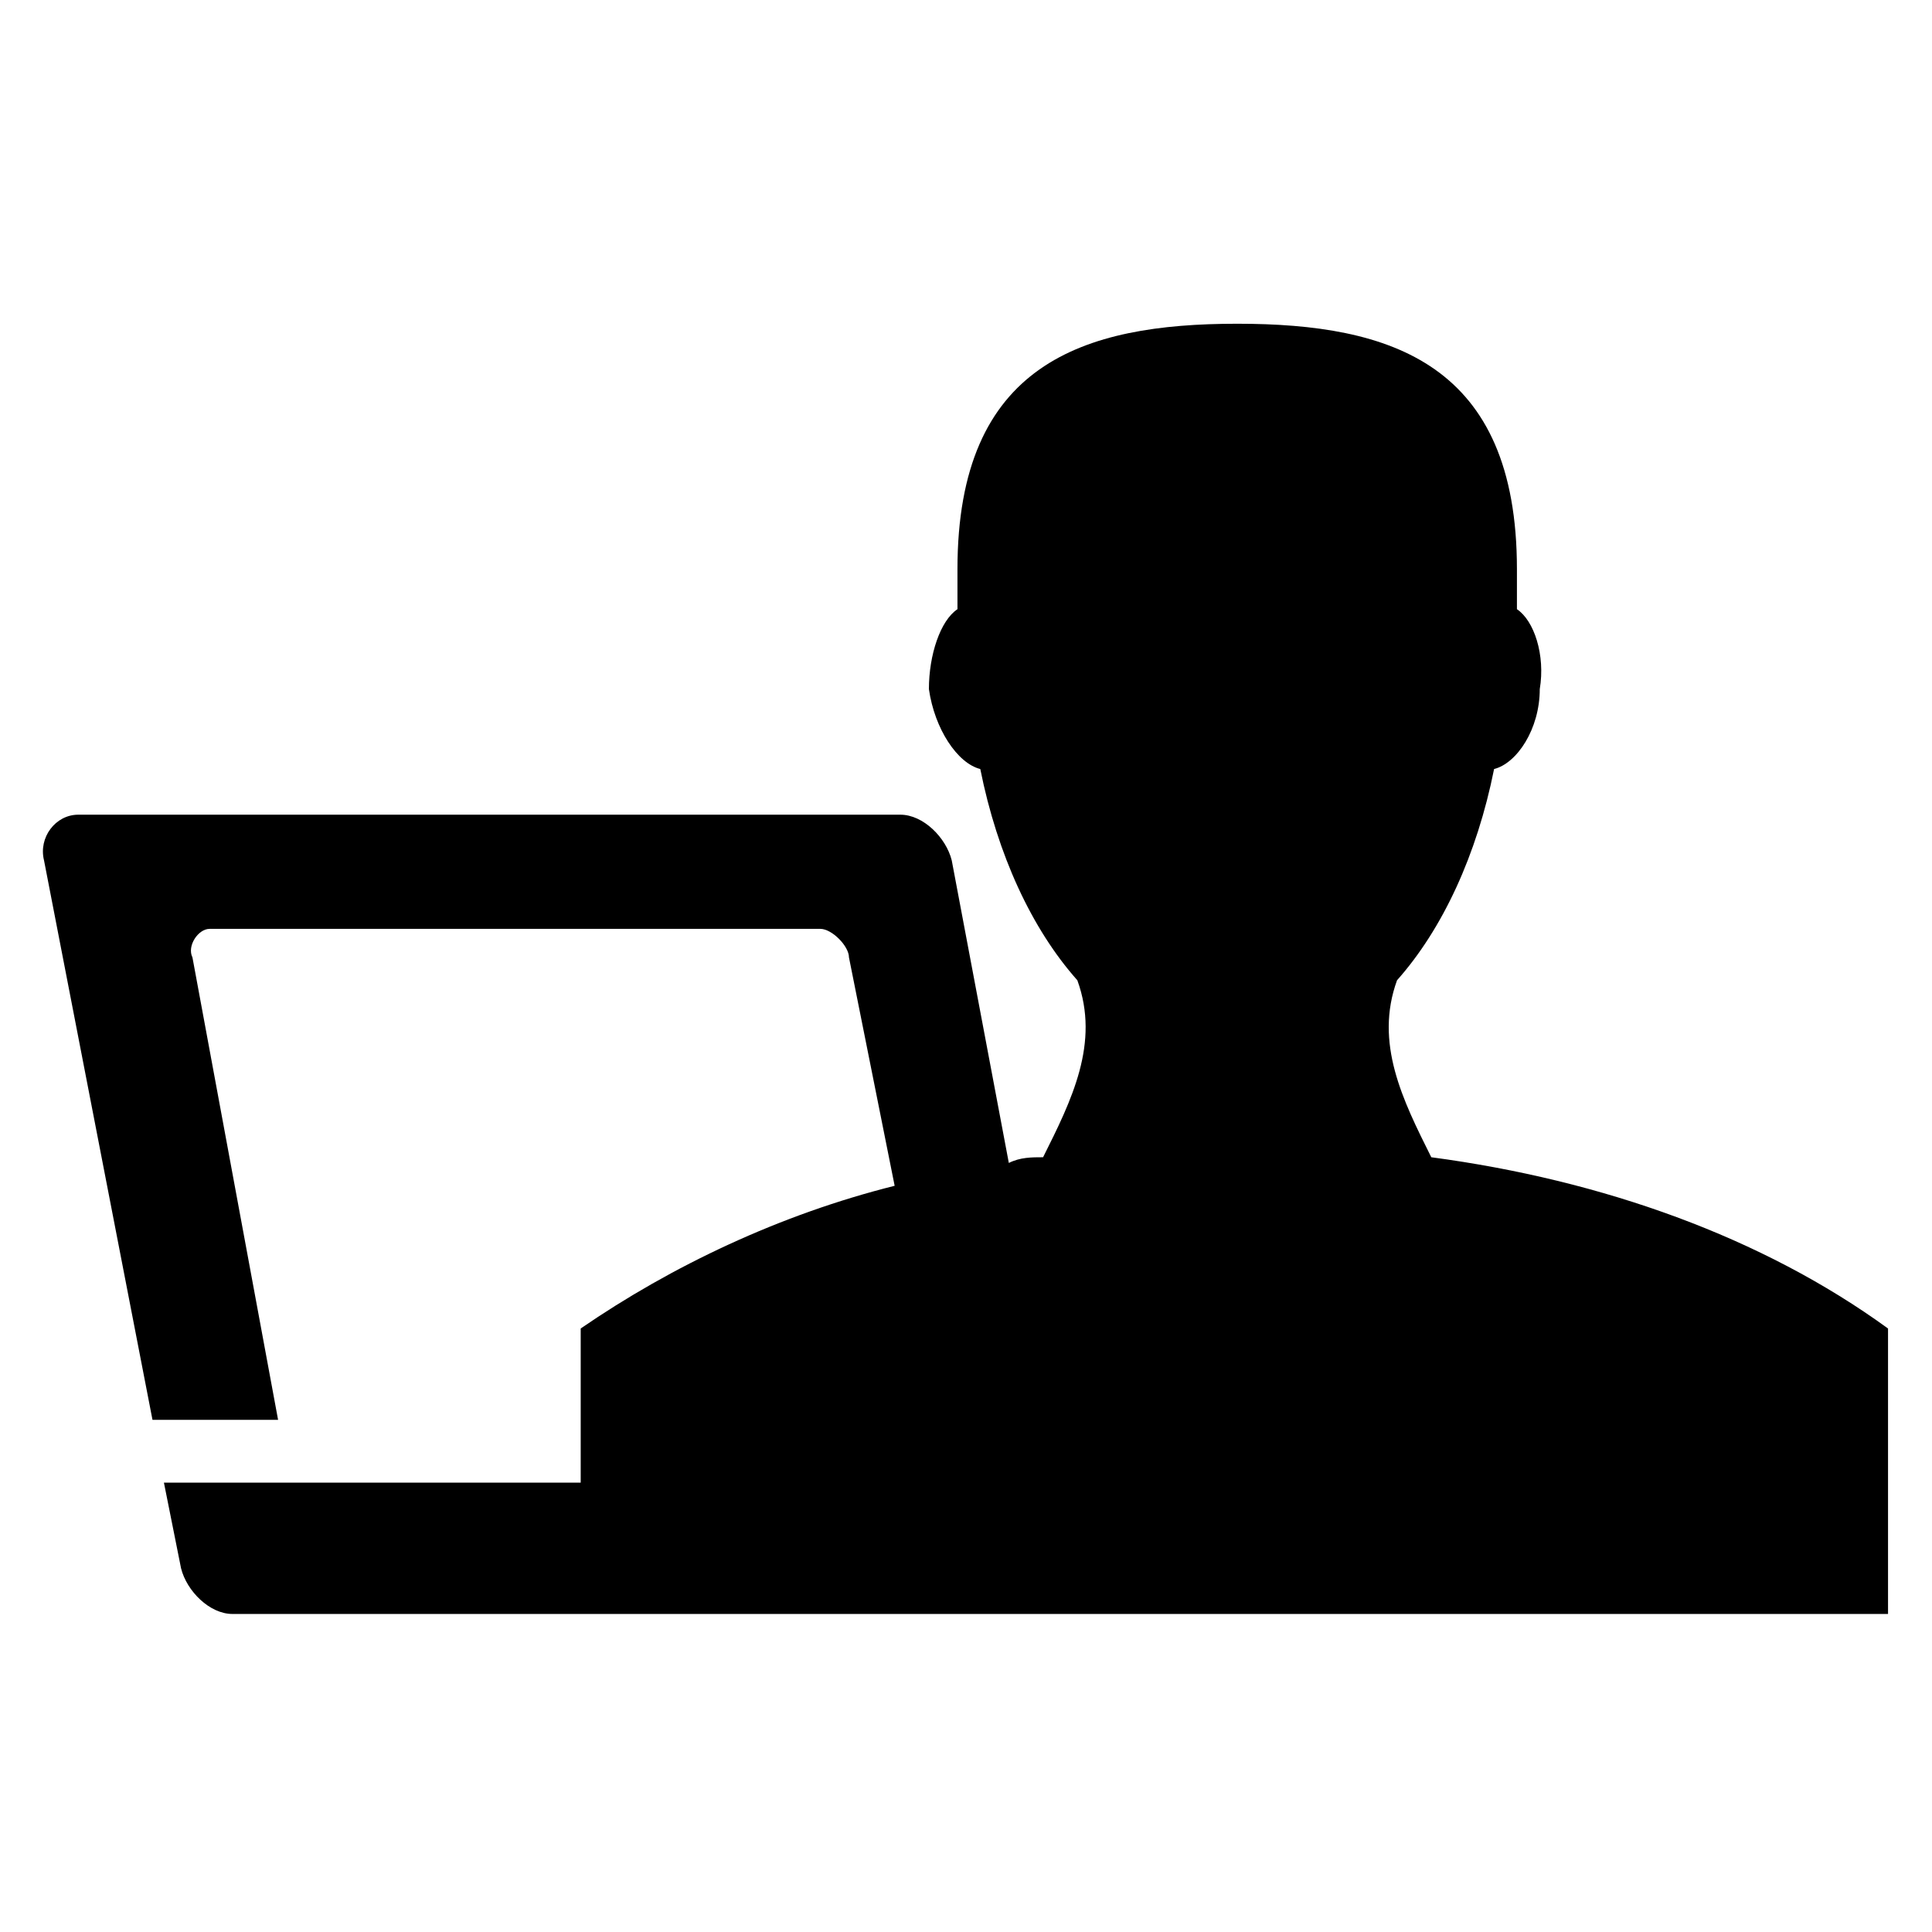
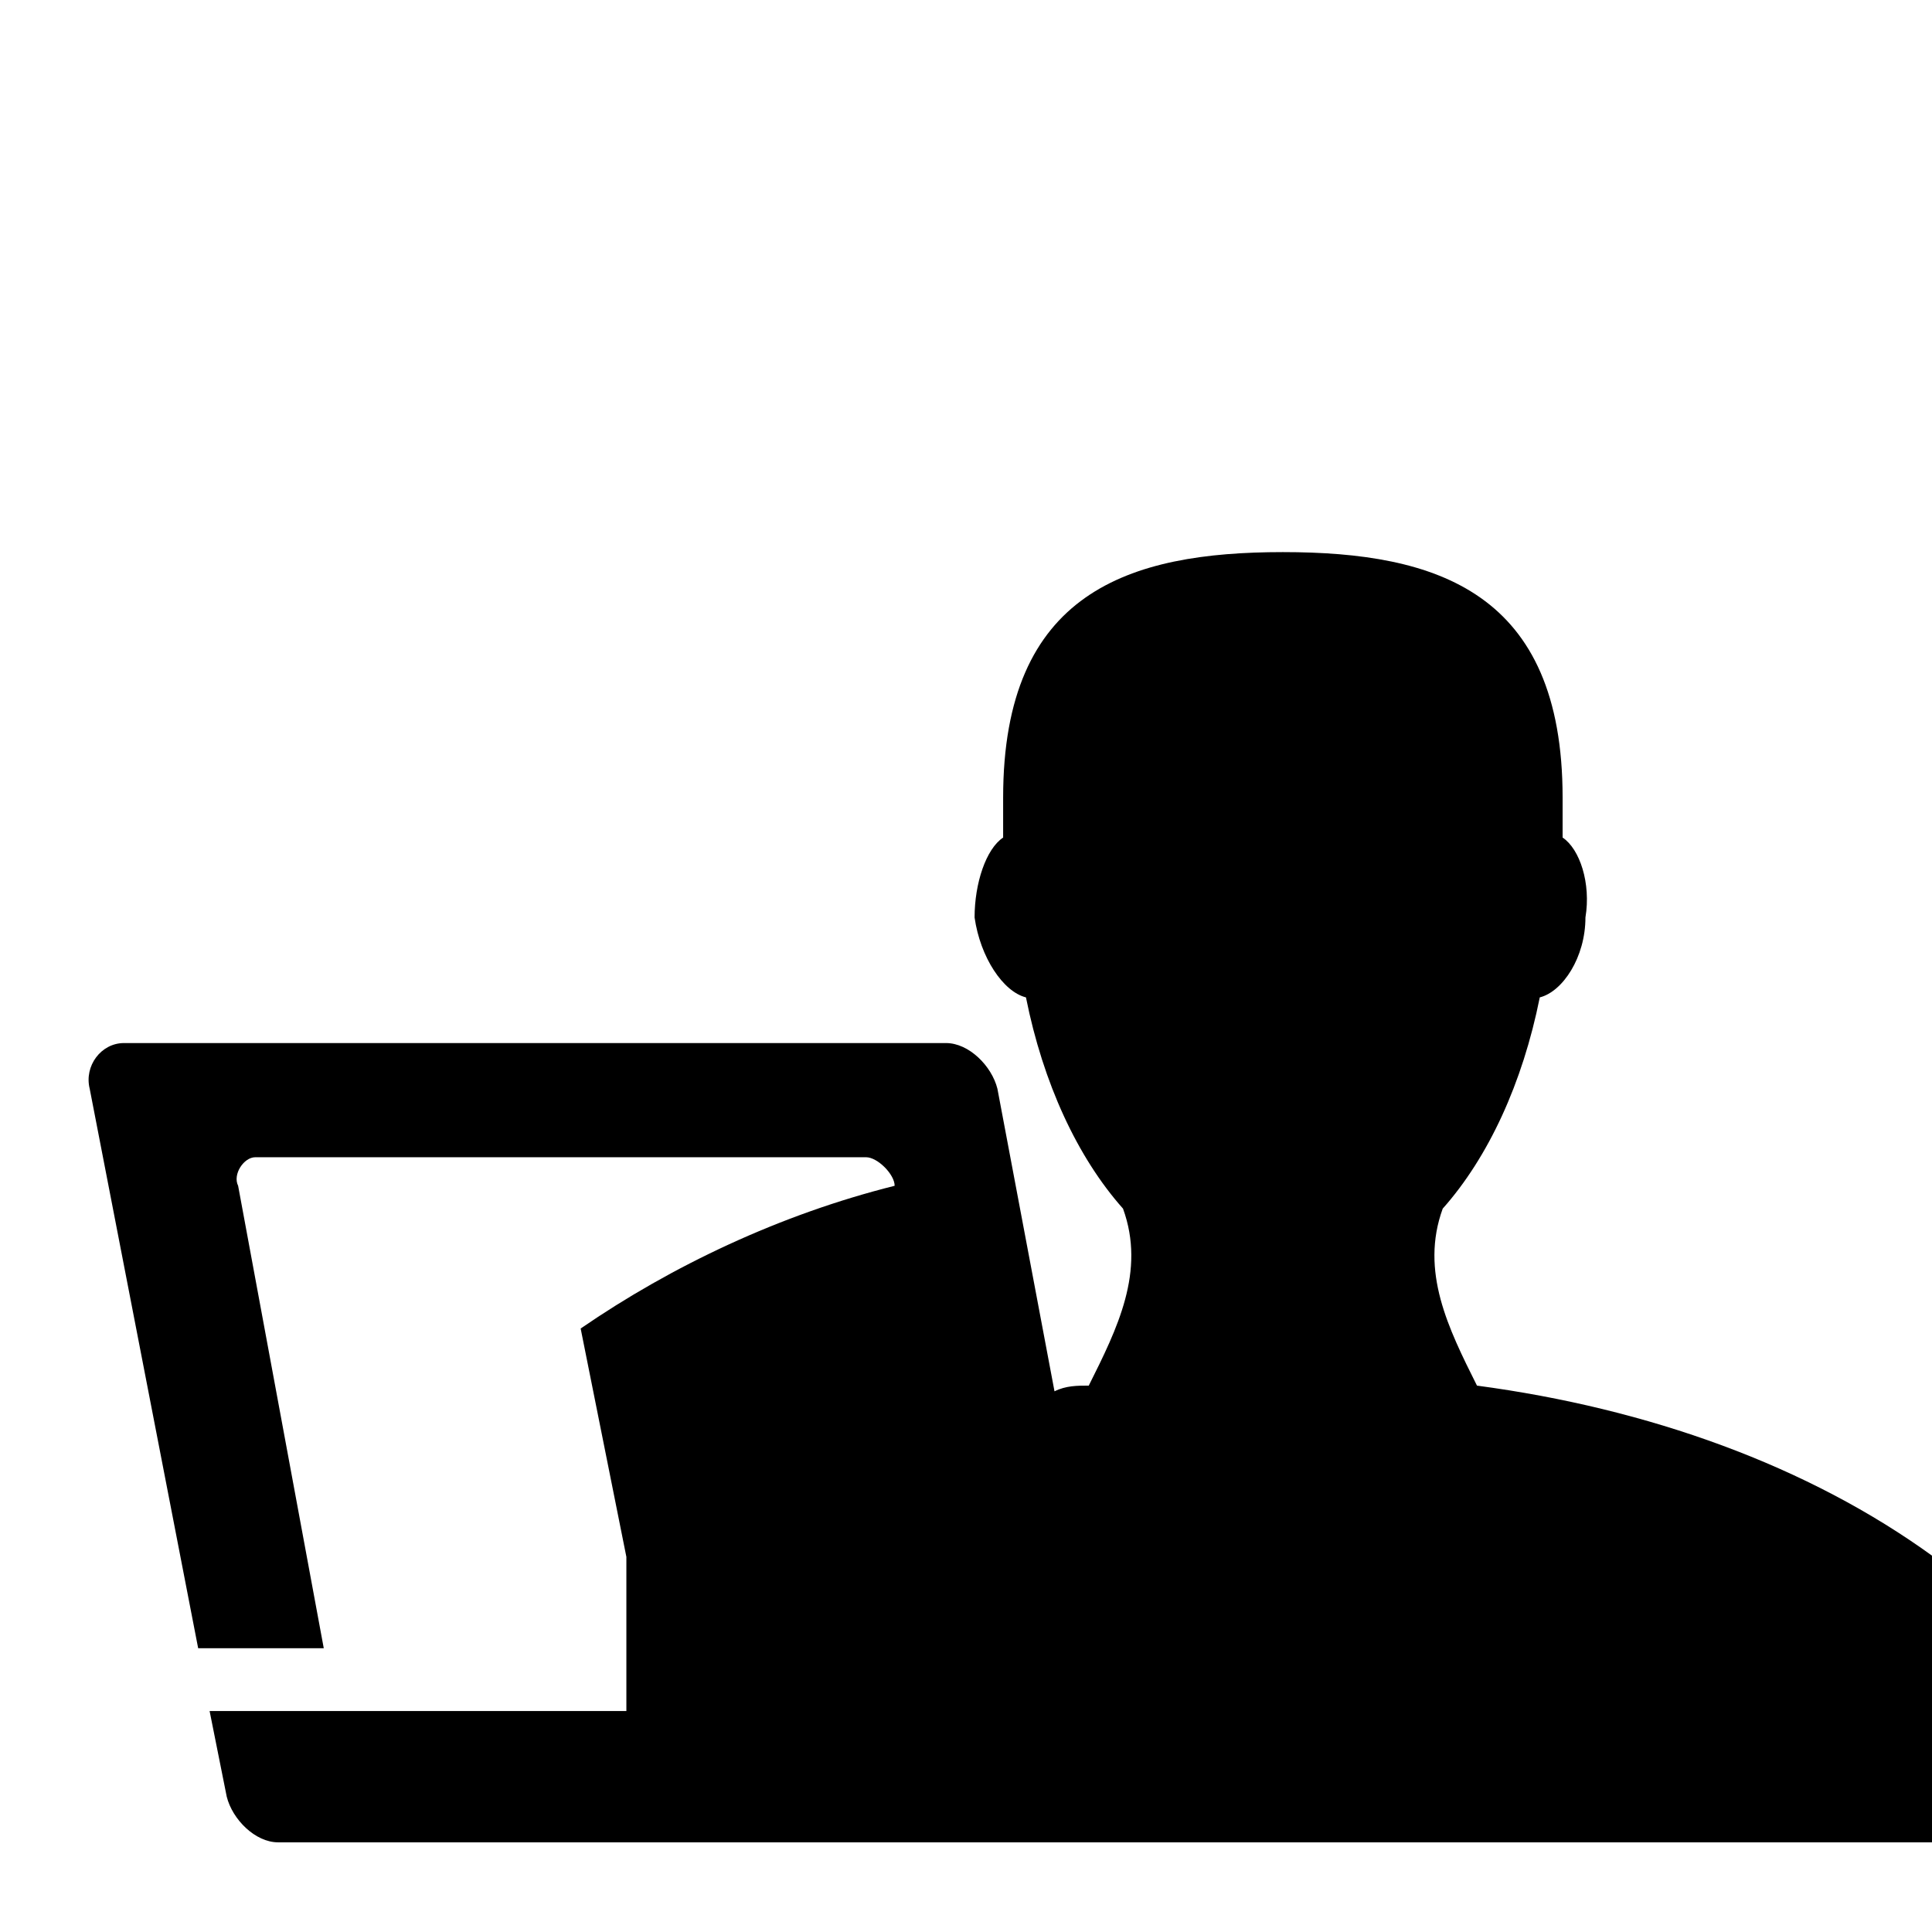
<svg xmlns="http://www.w3.org/2000/svg" fill="#000000" width="800px" height="800px" version="1.1" viewBox="144 144 512 512">
-   <path d="m297.88 496.07c24.207-16.641 52.953-30.258 83.211-37.824l-12.105-60.52c0-3.027-4.539-7.566-7.566-7.566h-161.88c-3.027 0-6.051 4.539-4.539 7.566l22.695 122.55h-33.285l-28.746-148.27c-1.512-6.051 3.027-12.105 9.078-12.105h217.86c6.051 0 12.105 6.051 13.617 12.105l15.129 80.188c3.027-1.512 6.051-1.512 9.078-1.512 7.566-15.129 15.129-30.258 9.078-46.902-12.105-13.617-21.18-33.285-25.719-55.98-6.051-1.512-12.105-10.59-13.617-21.18 0-9.078 3.027-18.156 7.566-21.18v-10.59c0-54.465 33.285-65.055 74.133-65.055 40.848 0 74.133 10.59 74.133 65.055v10.59c4.539 3.027 7.566 12.105 6.051 21.18 0 10.59-6.051 19.668-12.105 21.18-4.539 22.695-13.617 42.363-25.719 55.98-6.051 16.641 1.512 31.773 9.078 46.902 45.387 6.051 87.75 21.18 121.04 45.387v75.648h-438.75c-6.051 0-12.105-6.051-13.617-12.105l-4.539-22.695h110.45v-40.848z" fill-rule="evenodd" />
+   <path d="m297.88 496.07c24.207-16.641 52.953-30.258 83.211-37.824c0-3.027-4.539-7.566-7.566-7.566h-161.88c-3.027 0-6.051 4.539-4.539 7.566l22.695 122.55h-33.285l-28.746-148.27c-1.512-6.051 3.027-12.105 9.078-12.105h217.86c6.051 0 12.105 6.051 13.617 12.105l15.129 80.188c3.027-1.512 6.051-1.512 9.078-1.512 7.566-15.129 15.129-30.258 9.078-46.902-12.105-13.617-21.18-33.285-25.719-55.98-6.051-1.512-12.105-10.59-13.617-21.18 0-9.078 3.027-18.156 7.566-21.18v-10.59c0-54.465 33.285-65.055 74.133-65.055 40.848 0 74.133 10.59 74.133 65.055v10.59c4.539 3.027 7.566 12.105 6.051 21.18 0 10.59-6.051 19.668-12.105 21.18-4.539 22.695-13.617 42.363-25.719 55.98-6.051 16.641 1.512 31.773 9.078 46.902 45.387 6.051 87.75 21.18 121.04 45.387v75.648h-438.75c-6.051 0-12.105-6.051-13.617-12.105l-4.539-22.695h110.45v-40.848z" fill-rule="evenodd" />
</svg>